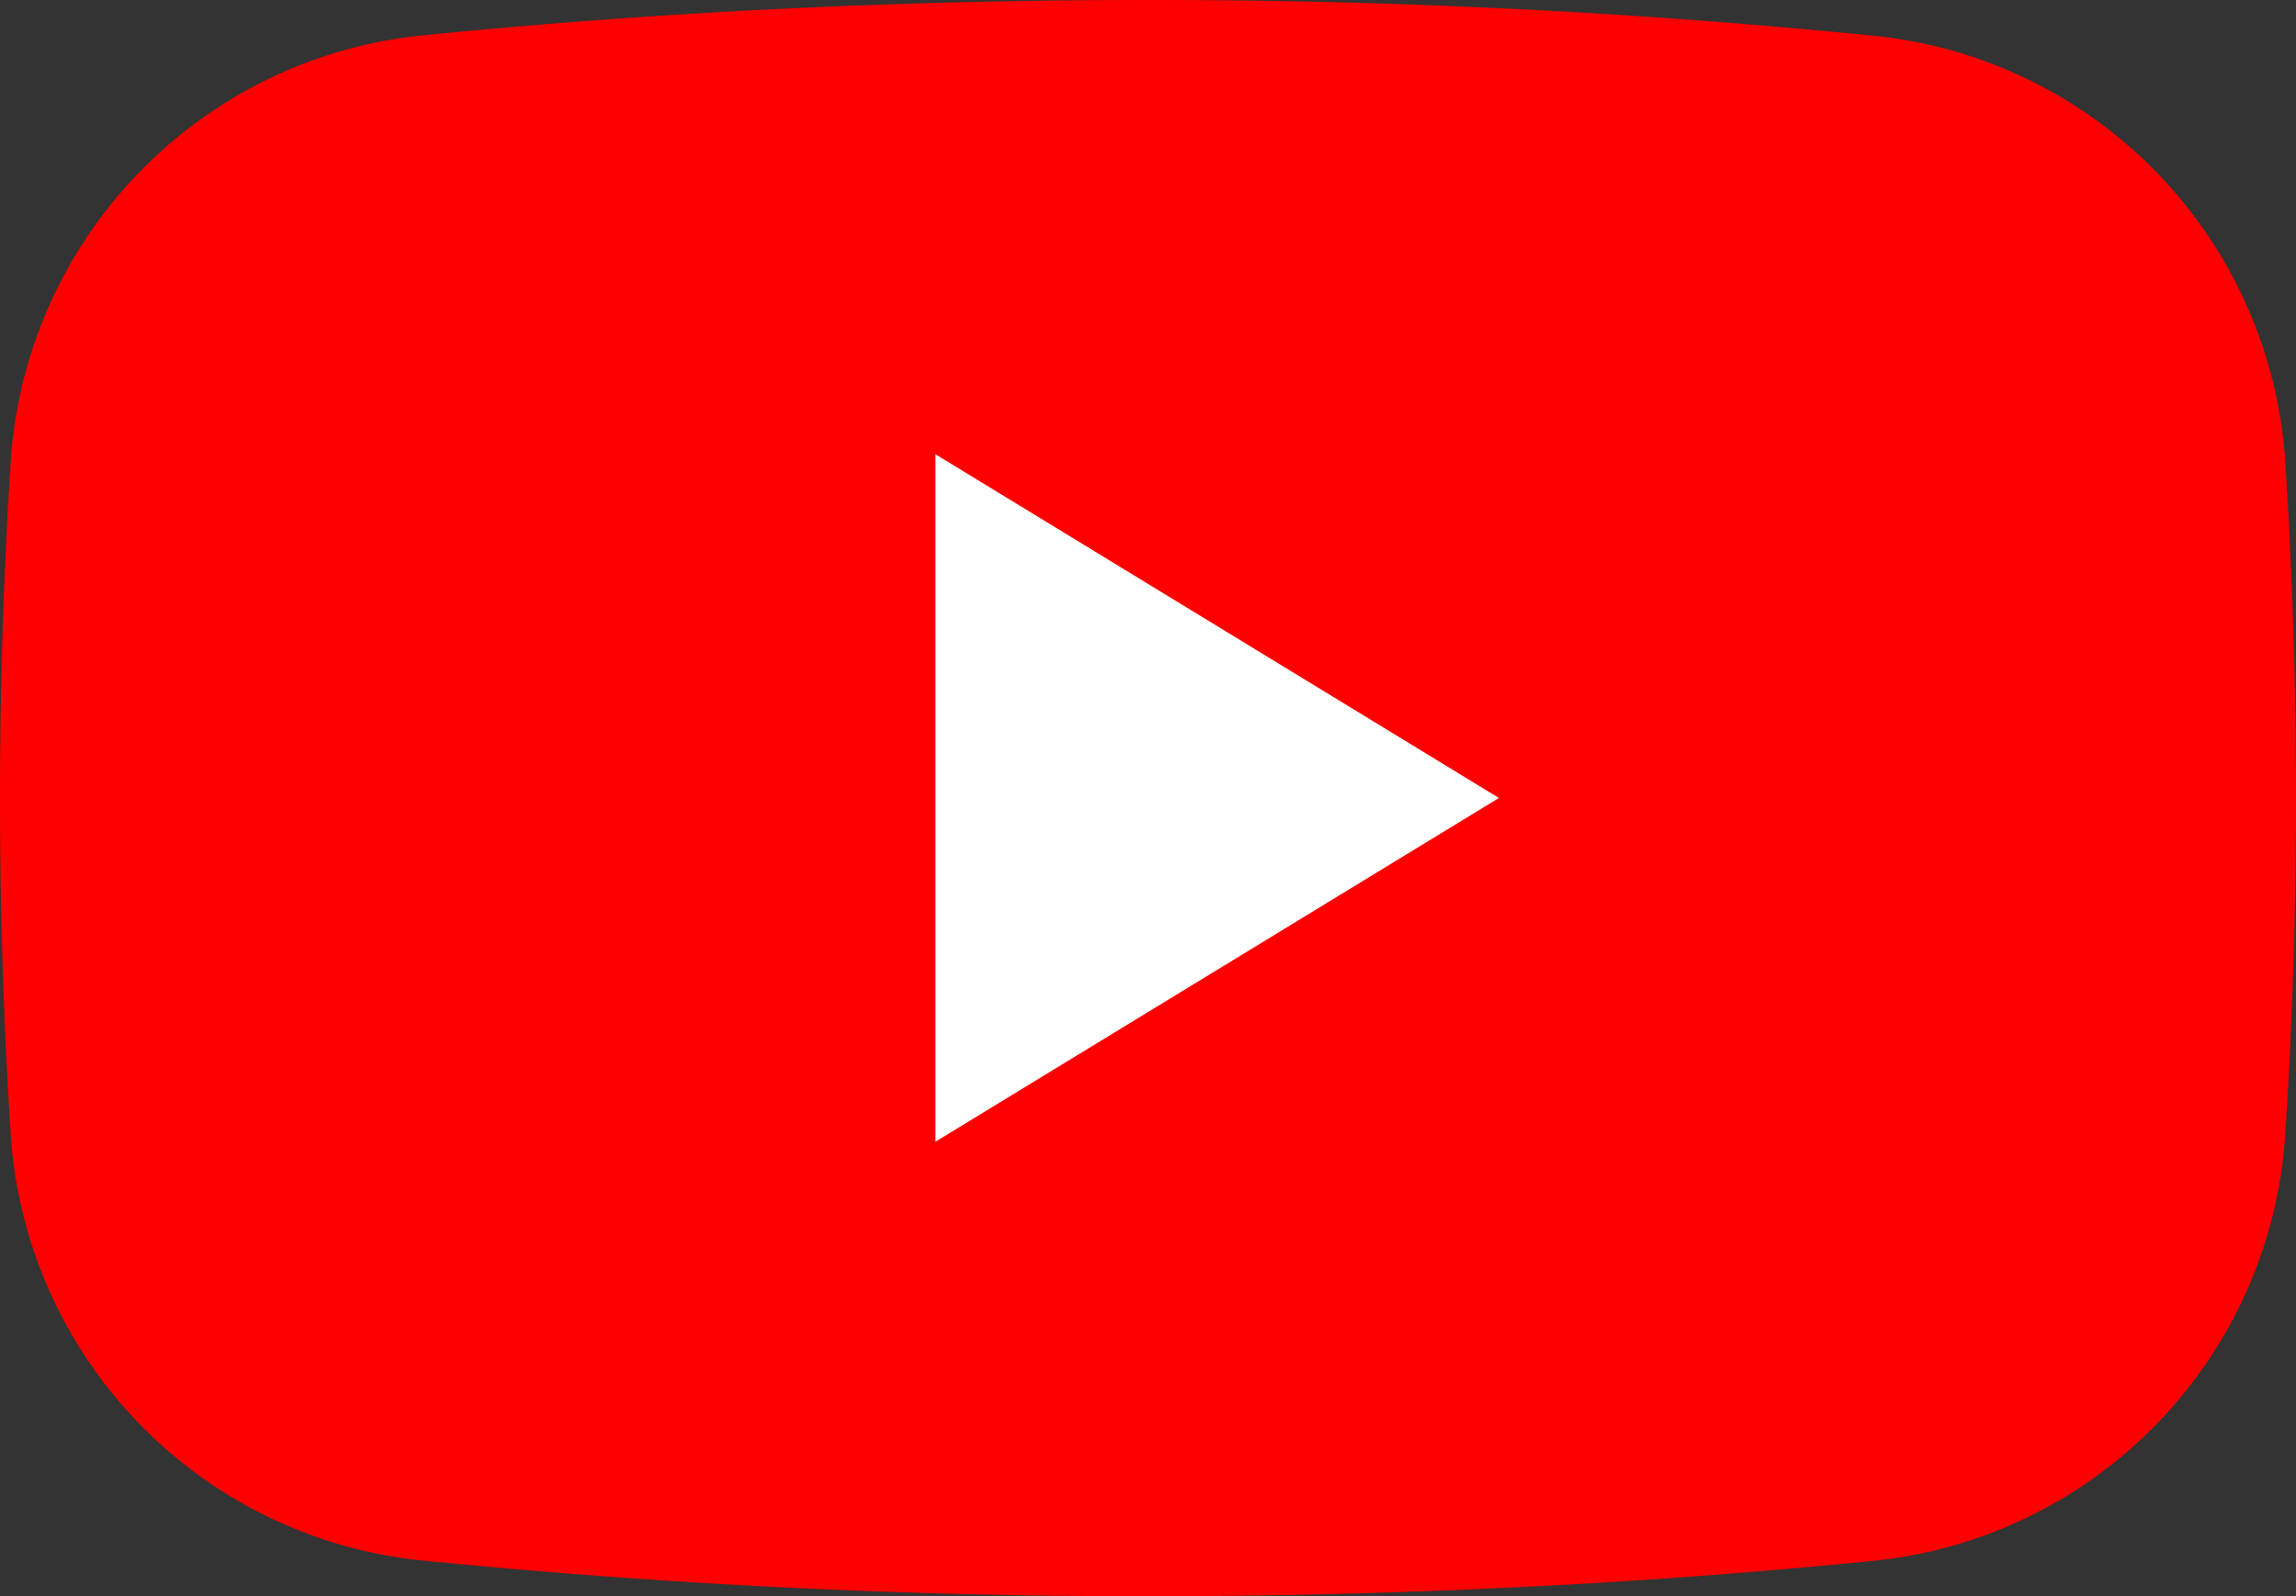
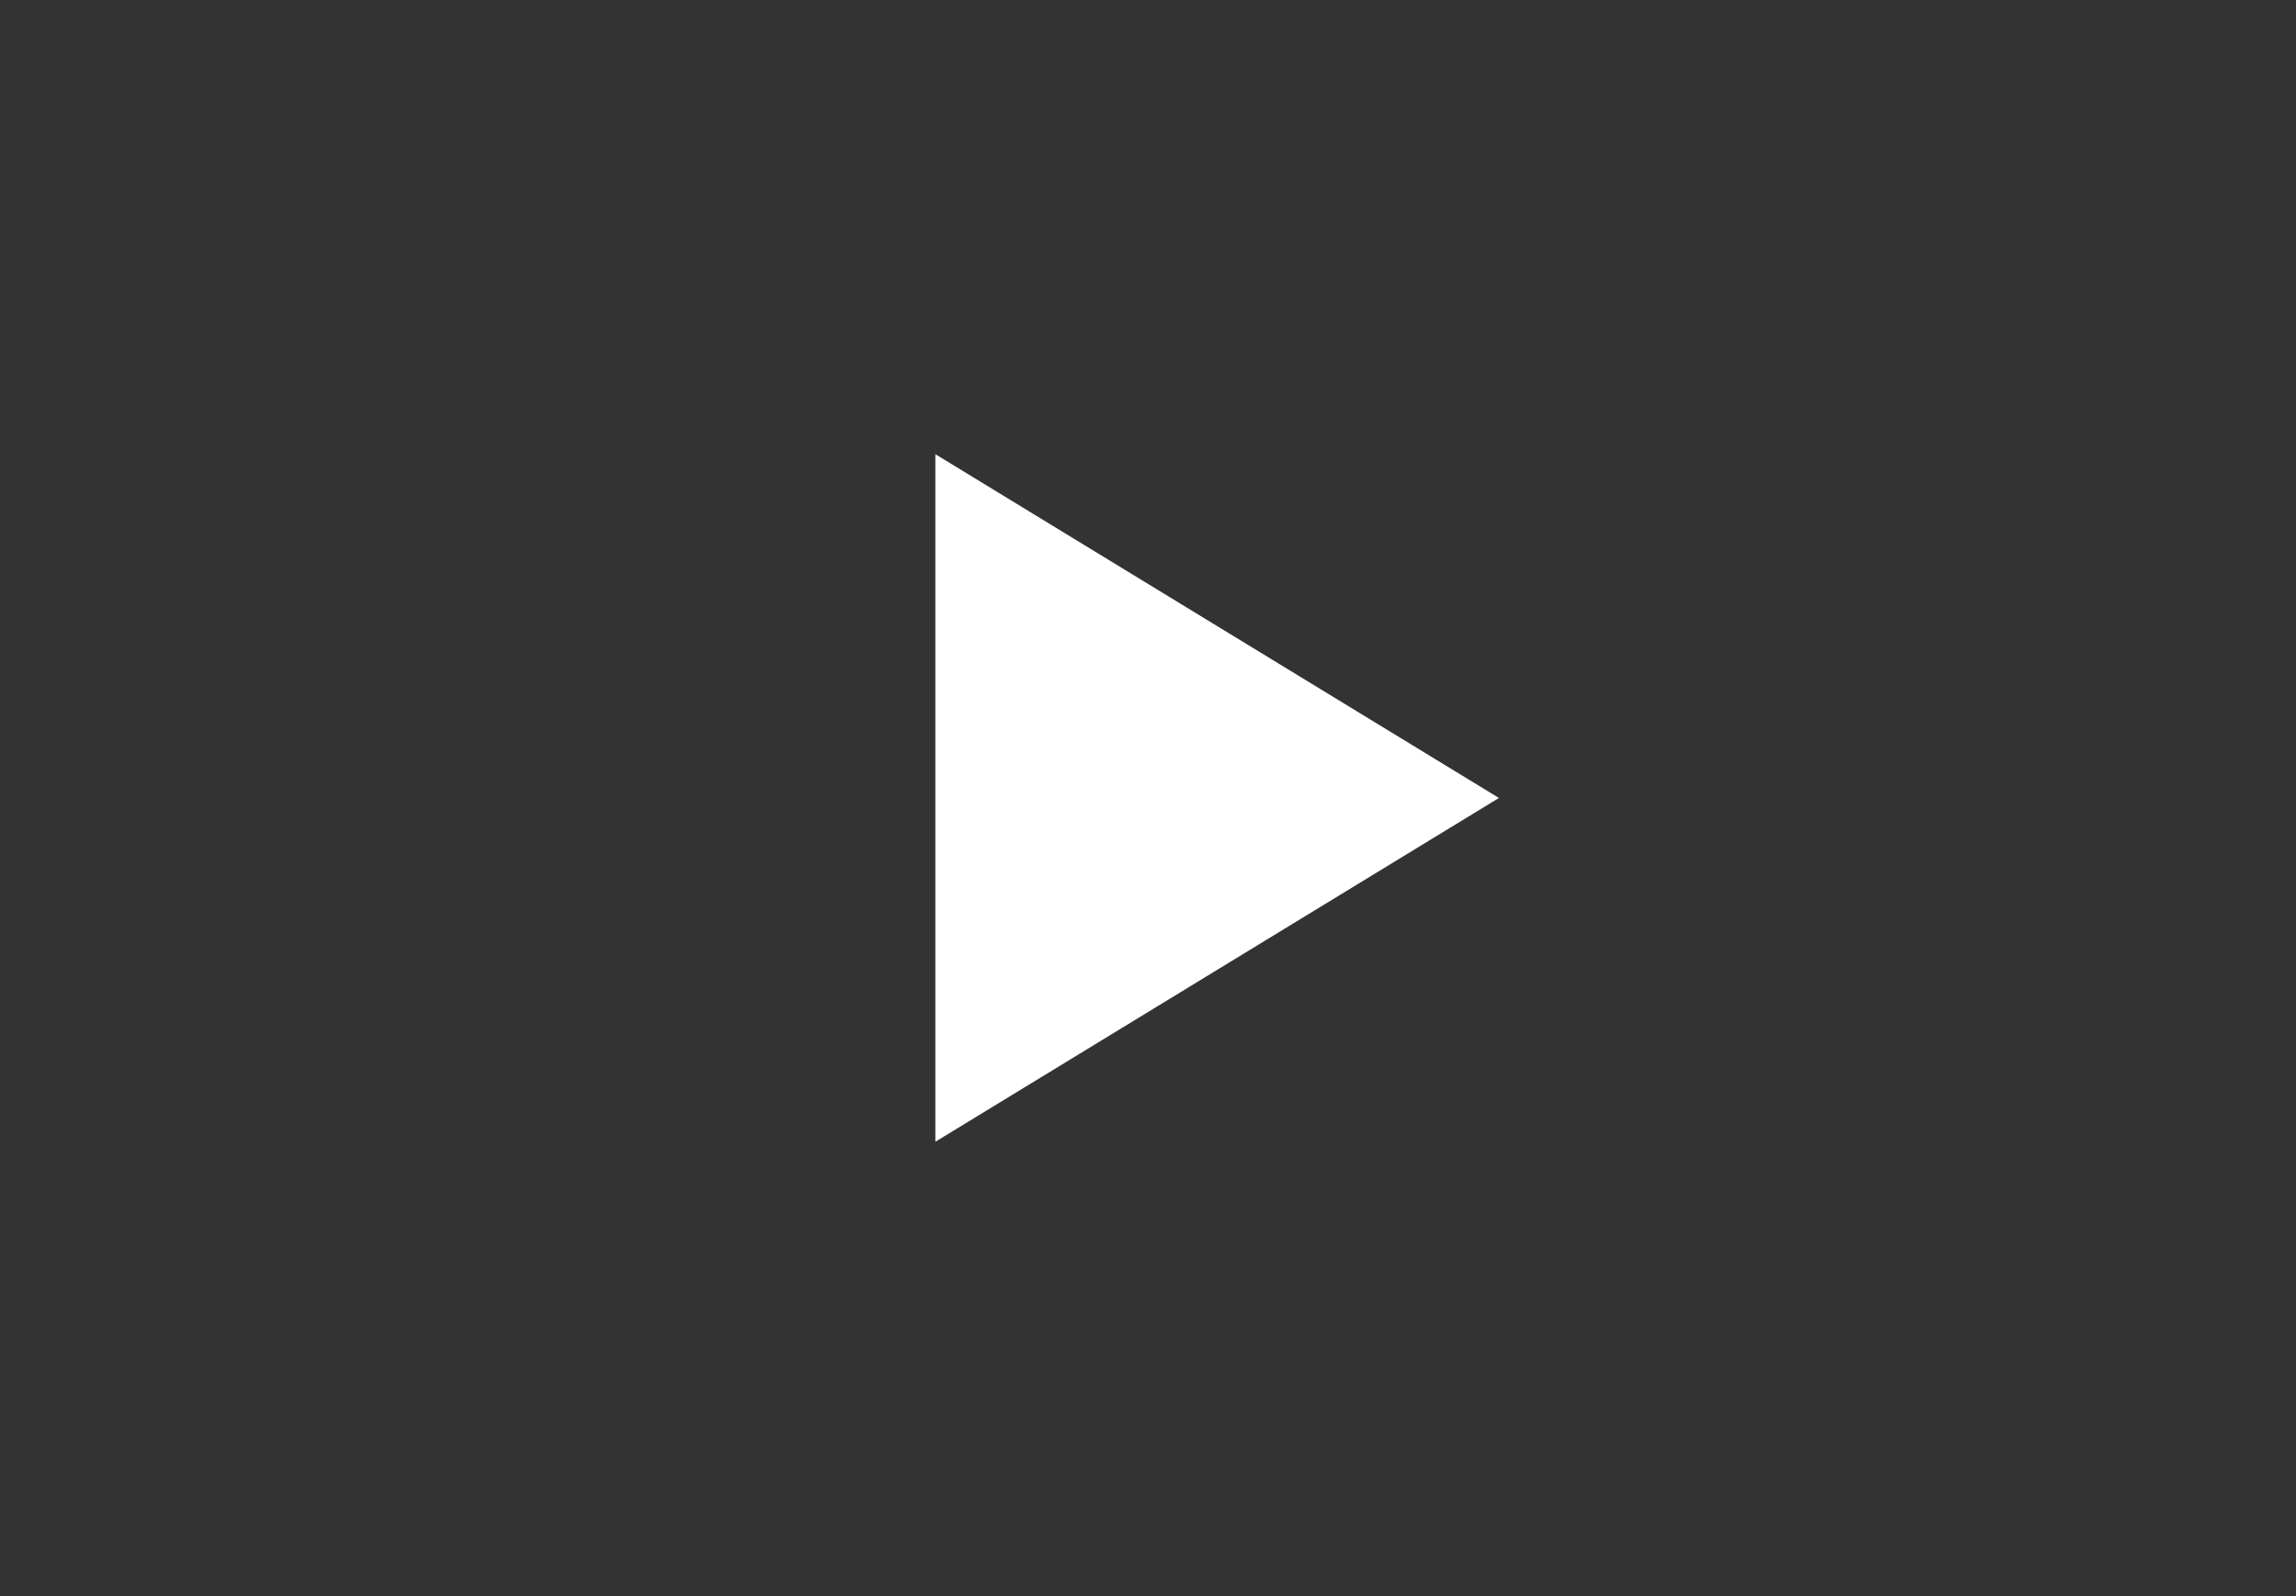
<svg xmlns="http://www.w3.org/2000/svg" id="Komponente_94_4" data-name="Komponente 94 – 4" width="51" height="35.455" viewBox="0 0 51 35.455">
  <rect x="0" y="0" width="51" height="35.455" fill="#333333" stroke="none" />
-   <path id="Pfad_333" data-name="Pfad 333" d="M17.737,97.939a10.188,10.188,0,0,1,9.083-9.476c5.113-.515,10.547-.793,16.18-.793a161.257,161.257,0,0,1,16.18.8,10.184,10.184,0,0,1,9.083,9.473c.156,2.438.237,4.929.237,7.459s-.082,5.021-.237,7.459a10.188,10.188,0,0,1-9.083,9.476c-5.113.515-10.547.793-16.18.793a161.258,161.258,0,0,1-16.18-.8,10.183,10.183,0,0,1-9.083-9.473c-.156-2.438-.237-4.929-.237-7.459S17.582,100.377,17.737,97.939Z" transform="translate(-17.5 -87.67)" fill="red" fill-rule="evenodd" />
  <path id="Pfad_334" data-name="Pfad 334" d="M101.3,129.931l-12.518,7.637V122.294Z" transform="translate(-68.005 -112.204)" fill="#fff" fill-rule="evenodd" />
</svg>